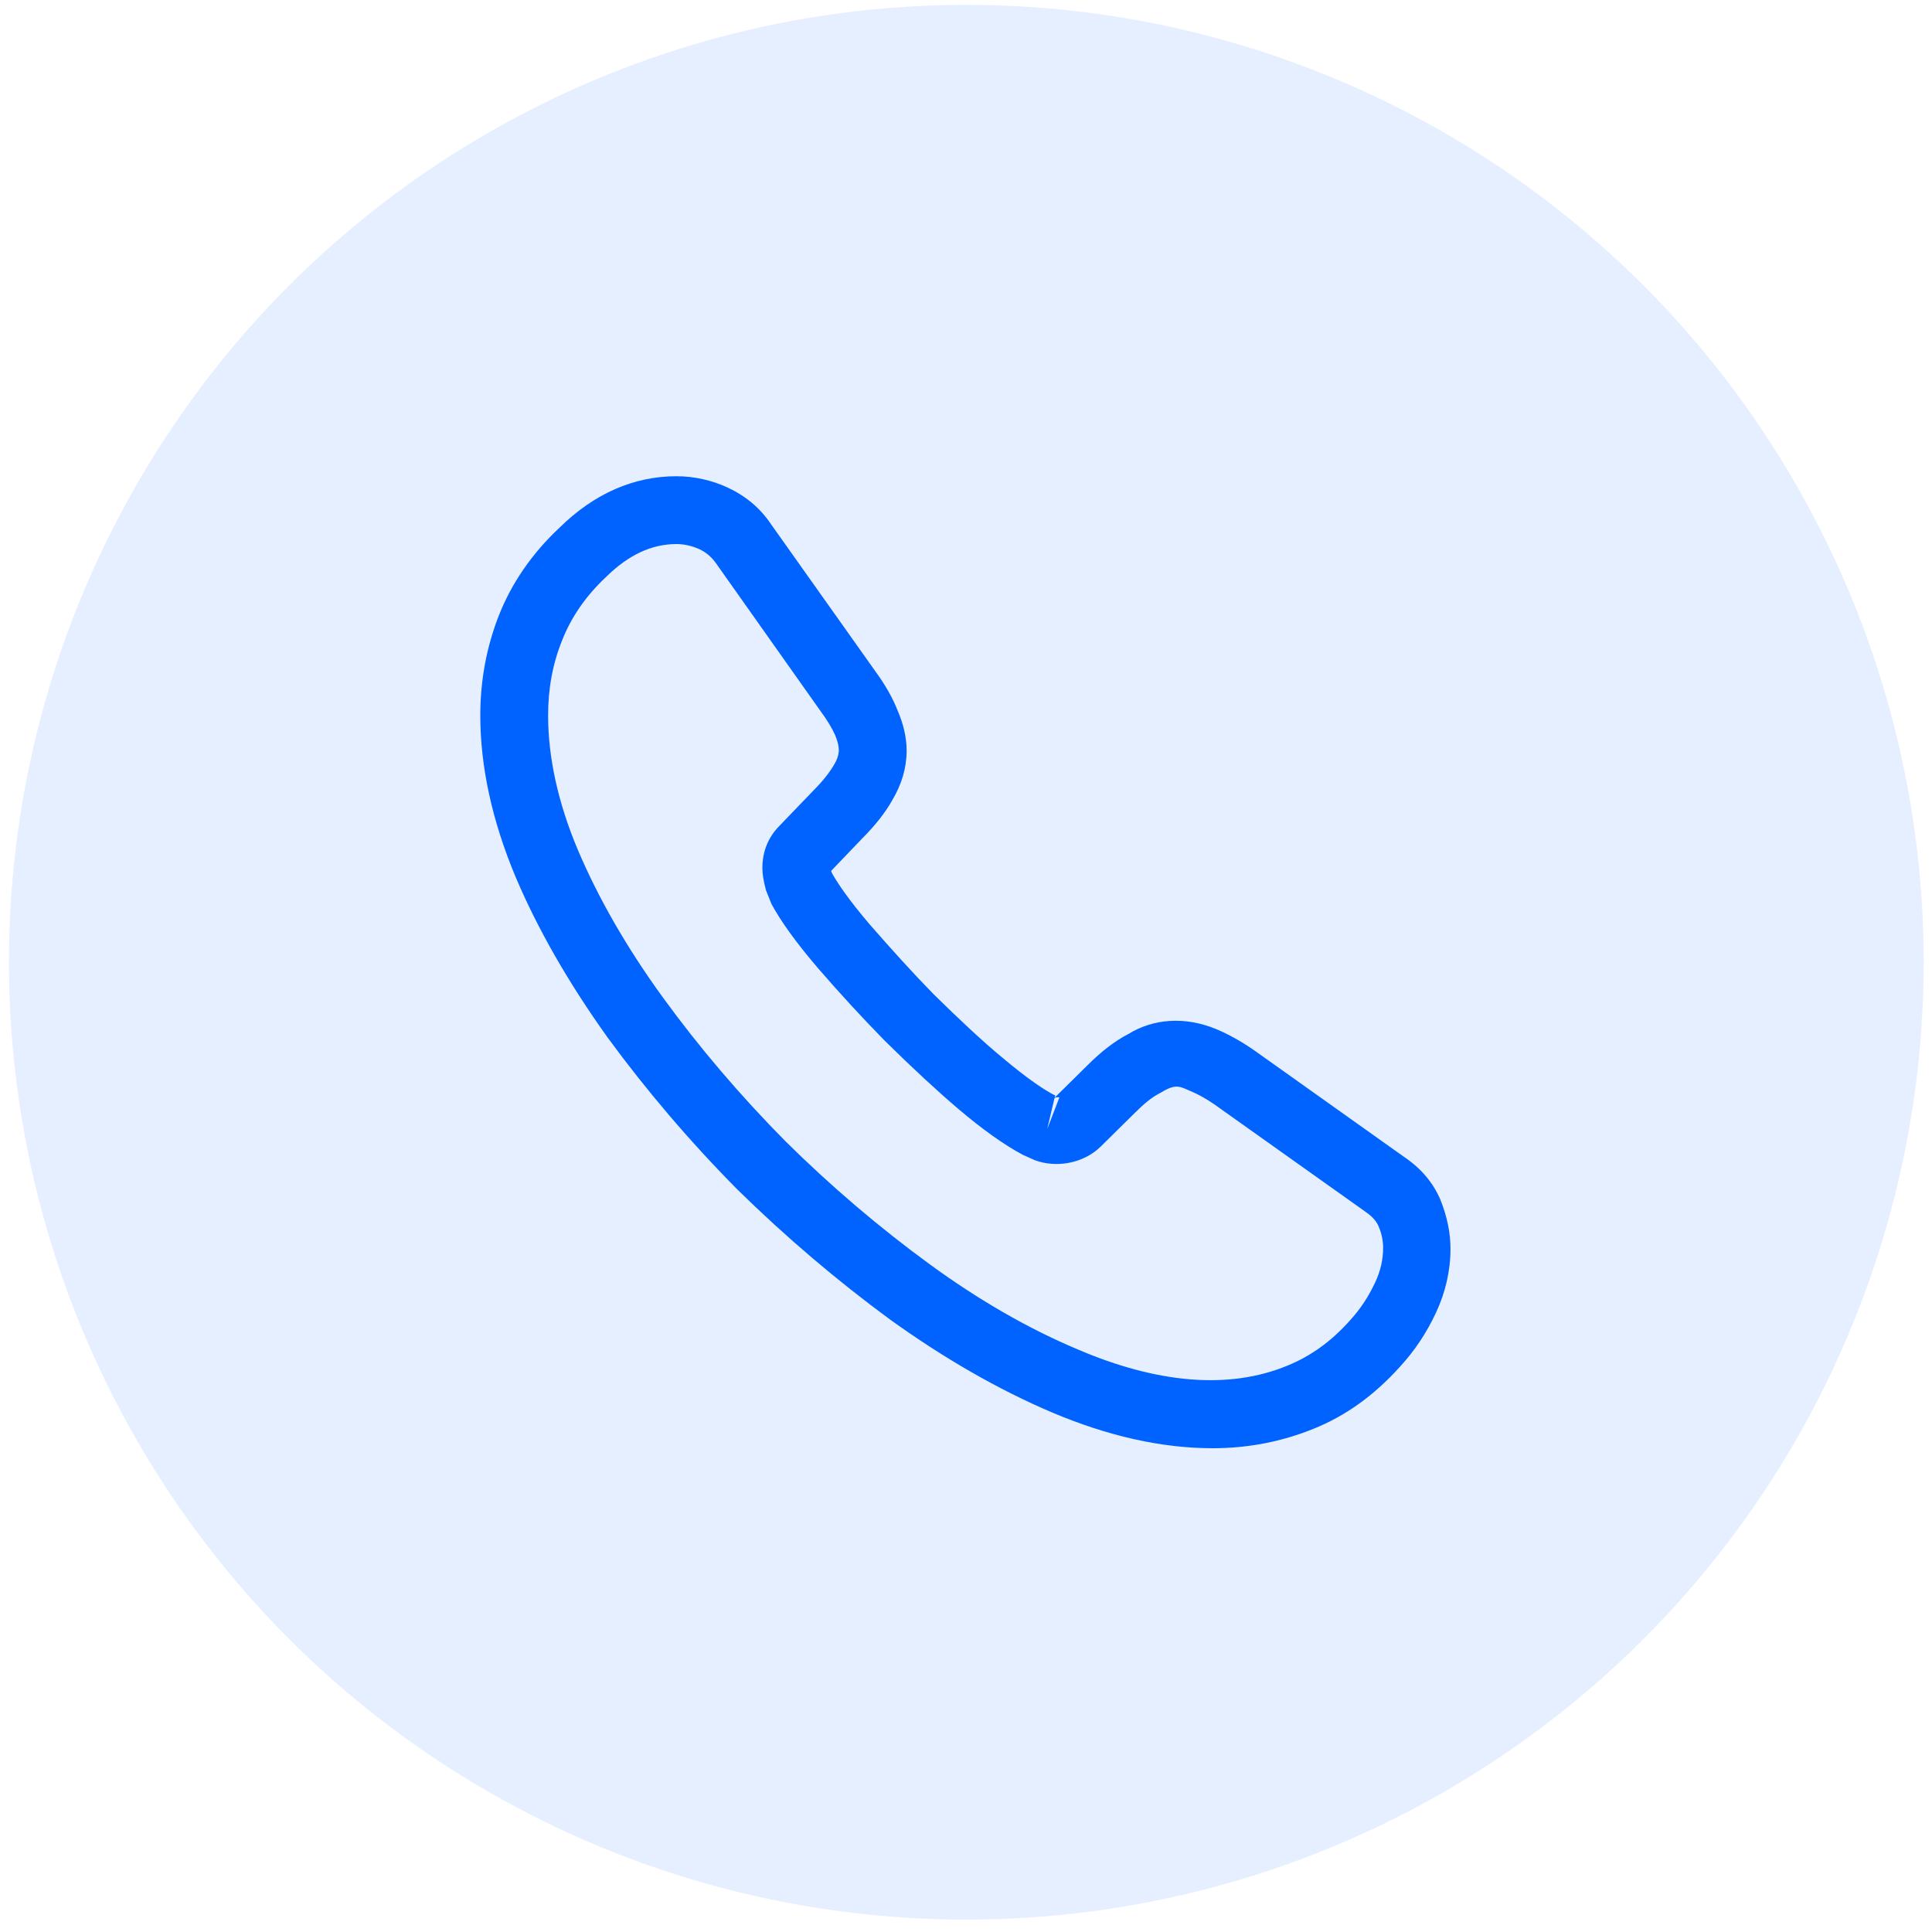
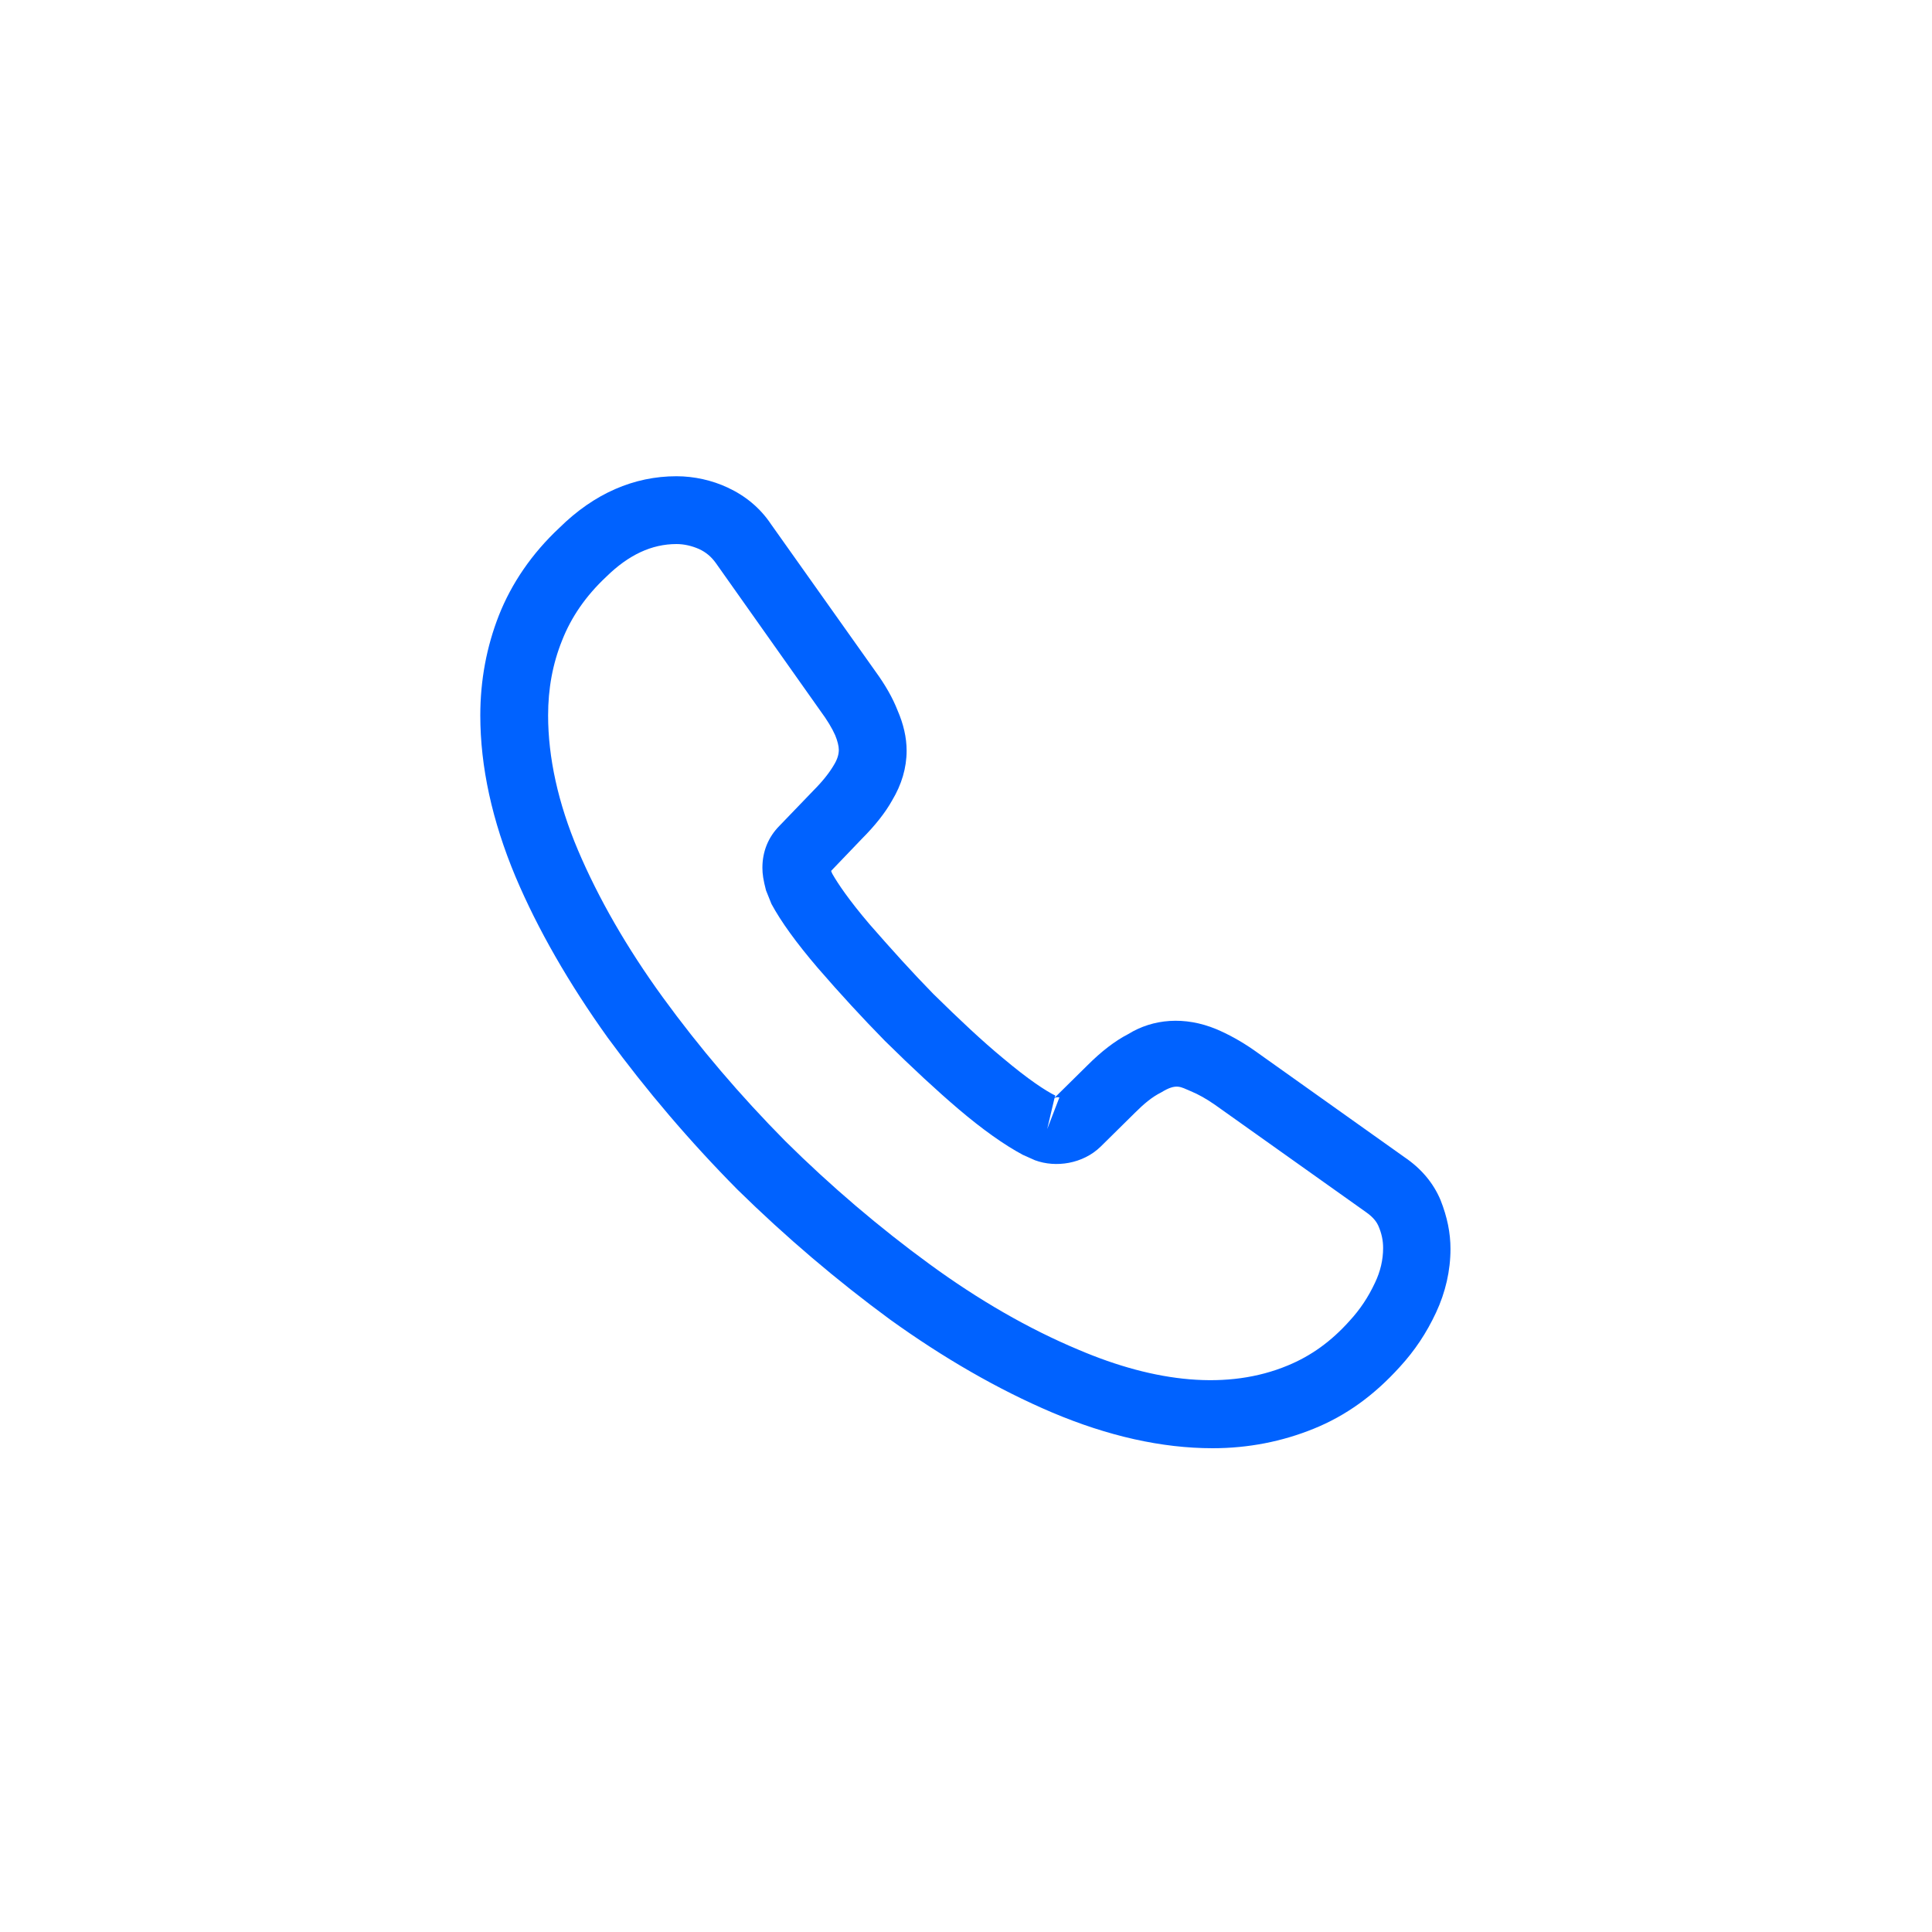
<svg xmlns="http://www.w3.org/2000/svg" width="60" height="60" viewBox="0 0 60 60" fill="none">
-   <circle opacity="0.1" cx="30.01" cy="29.883" r="29.732" fill="#0062FF" />
  <path d="M37.661 44.976C36.074 44.976 34.404 44.597 32.677 43.867C30.992 43.151 29.293 42.168 27.636 40.975C25.994 39.768 24.407 38.42 22.905 36.946C21.417 35.443 20.069 33.857 18.875 32.228C17.668 30.543 16.699 28.858 16.011 27.23C15.281 25.489 14.916 23.804 14.916 22.218C14.916 21.122 15.113 20.083 15.492 19.115C15.885 18.118 16.517 17.191 17.373 16.391C18.454 15.324 19.69 14.79 21.009 14.79C21.557 14.79 22.119 14.917 22.596 15.141C23.143 15.394 23.607 15.773 23.944 16.279L27.201 20.87C27.496 21.277 27.721 21.67 27.875 22.063C28.058 22.484 28.156 22.905 28.156 23.313C28.156 23.846 28.001 24.366 27.706 24.857C27.496 25.236 27.173 25.643 26.766 26.05L25.811 27.047C25.825 27.089 25.839 27.117 25.853 27.145C26.022 27.44 26.359 27.946 27.005 28.704C27.692 29.49 28.338 30.206 28.984 30.866C29.812 31.68 30.5 32.326 31.146 32.86C31.947 33.534 32.466 33.871 32.775 34.025L32.747 34.095L33.772 33.084C34.207 32.649 34.628 32.326 35.035 32.116C35.808 31.638 36.79 31.554 37.773 31.961C38.138 32.116 38.531 32.326 38.953 32.621L43.614 35.935C44.133 36.286 44.513 36.735 44.737 37.268C44.948 37.802 45.046 38.293 45.046 38.785C45.046 39.459 44.892 40.133 44.597 40.764C44.302 41.396 43.937 41.944 43.474 42.449C42.673 43.334 41.803 43.965 40.792 44.373C39.823 44.766 38.77 44.976 37.661 44.976ZM21.009 16.896C20.237 16.896 19.521 17.233 18.833 17.907C18.187 18.511 17.738 19.171 17.457 19.887C17.162 20.617 17.022 21.389 17.022 22.218C17.022 23.523 17.331 24.941 17.949 26.401C18.581 27.89 19.465 29.434 20.588 30.979C21.711 32.523 22.989 34.025 24.393 35.443C25.797 36.833 27.313 38.125 28.872 39.262C30.388 40.371 31.947 41.27 33.491 41.916C35.892 42.941 38.138 43.179 39.992 42.407C40.708 42.112 41.339 41.663 41.915 41.017C42.238 40.666 42.491 40.287 42.701 39.838C42.87 39.487 42.954 39.122 42.954 38.757C42.954 38.532 42.912 38.307 42.8 38.055C42.758 37.97 42.673 37.816 42.407 37.633L37.745 34.32C37.464 34.123 37.212 33.983 36.973 33.885C36.664 33.758 36.538 33.632 36.06 33.927C35.779 34.067 35.527 34.278 35.246 34.559L34.179 35.612C33.631 36.145 32.789 36.272 32.143 36.033L31.764 35.864C31.188 35.556 30.515 35.078 29.77 34.446C29.096 33.871 28.366 33.197 27.482 32.326C26.794 31.624 26.106 30.88 25.39 30.052C24.73 29.28 24.253 28.62 23.958 28.072L23.789 27.651C23.705 27.328 23.677 27.145 23.677 26.949C23.677 26.444 23.86 25.994 24.21 25.643L25.264 24.548C25.544 24.267 25.755 24.001 25.895 23.762C26.008 23.579 26.05 23.425 26.05 23.285C26.05 23.172 26.008 23.004 25.938 22.835C25.839 22.611 25.685 22.358 25.488 22.091L22.231 17.486C22.09 17.289 21.922 17.149 21.711 17.051C21.487 16.953 21.248 16.896 21.009 16.896ZM32.747 34.109L32.522 35.064L32.901 34.081C32.831 34.067 32.775 34.081 32.747 34.109Z" fill="#0062FF" />
</svg>